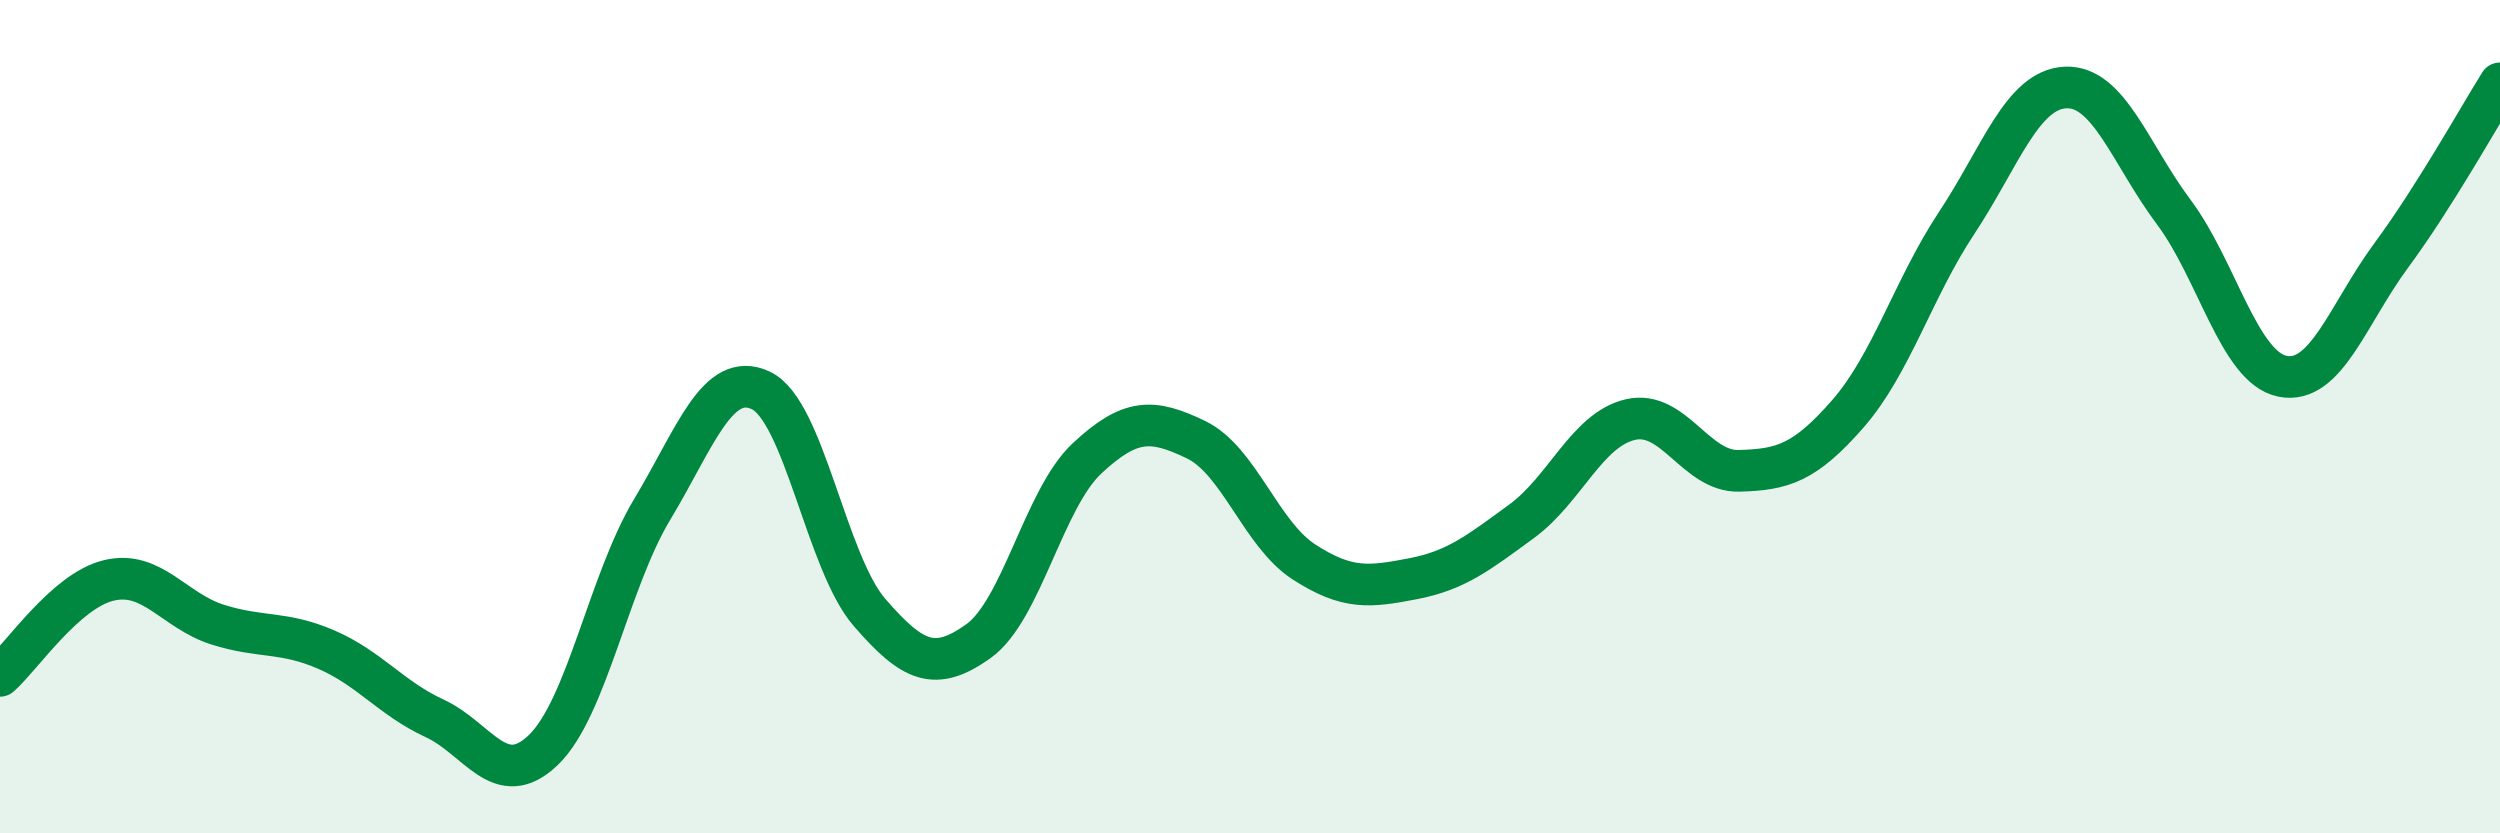
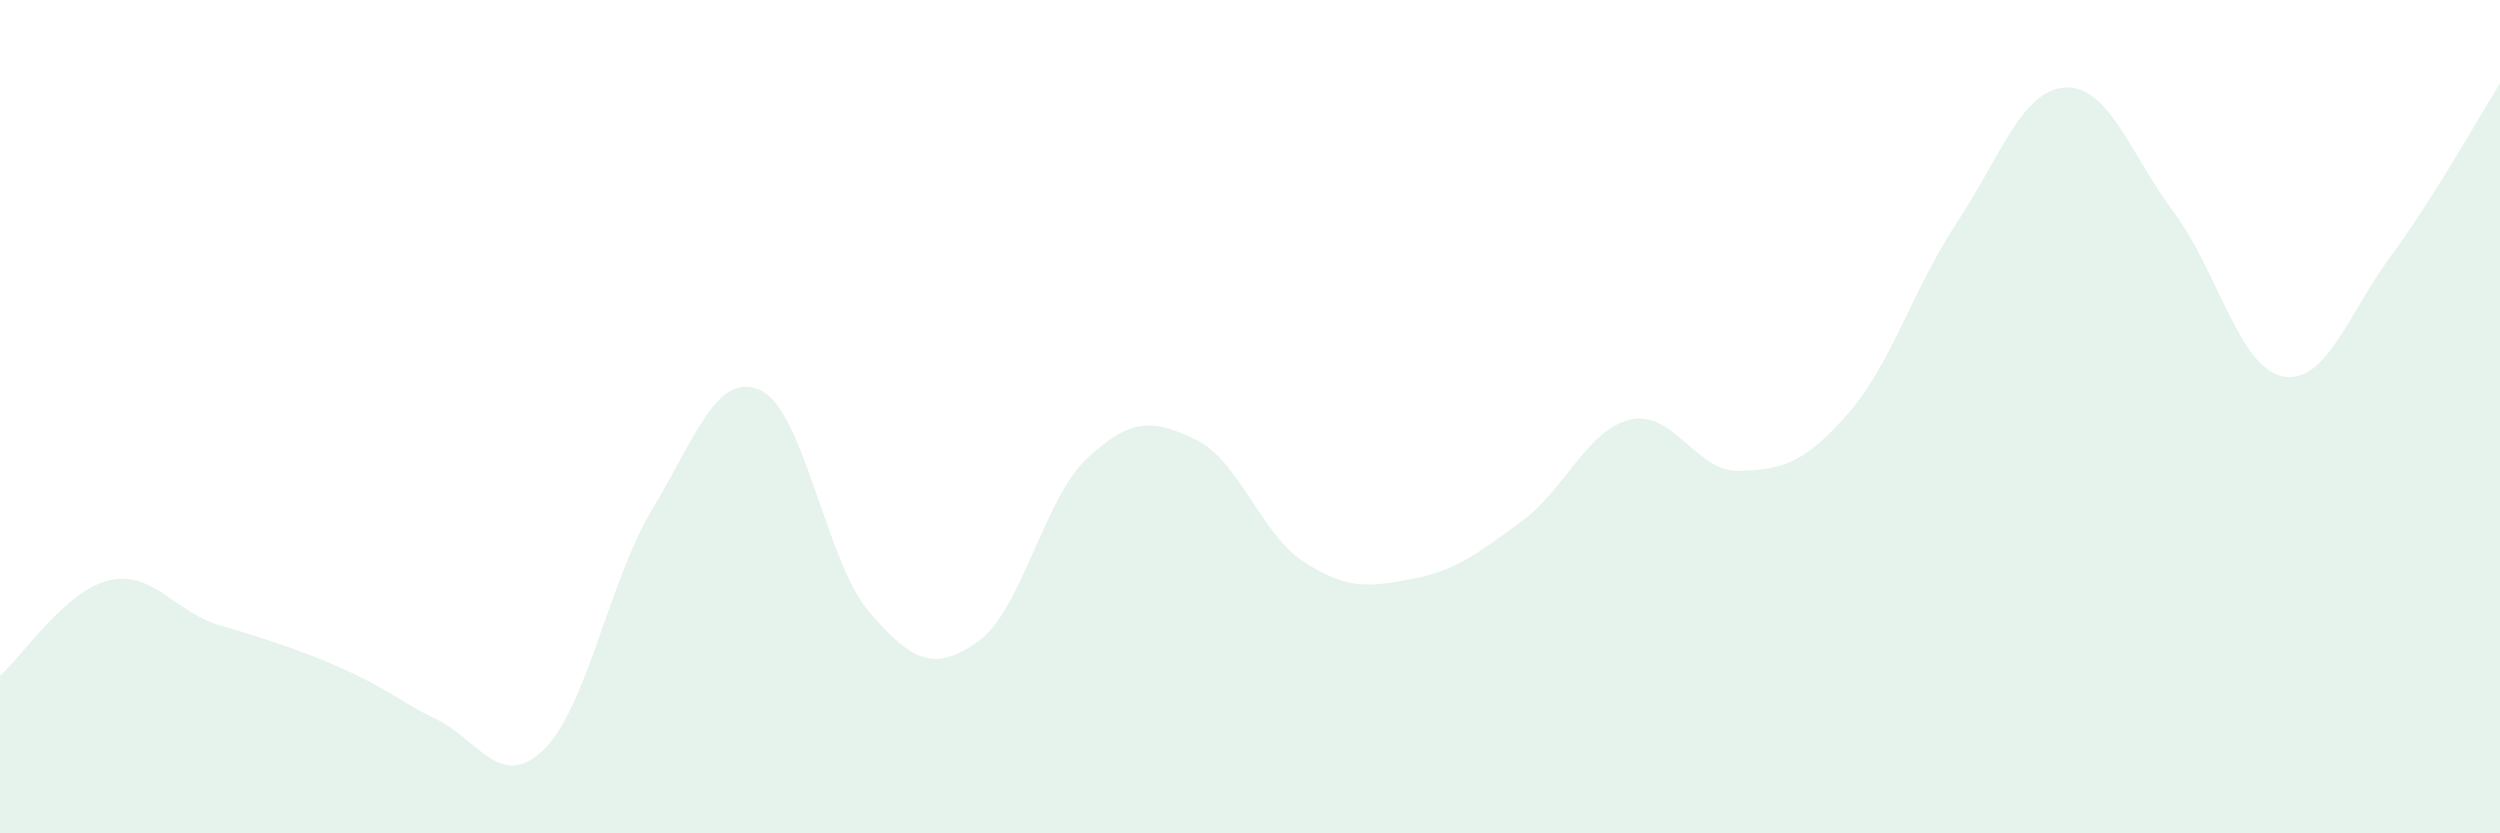
<svg xmlns="http://www.w3.org/2000/svg" width="60" height="20" viewBox="0 0 60 20">
-   <path d="M 0,16.22 C 0.52,15.76 1.57,14.18 2.61,13.93 C 3.65,13.68 4.18,14.66 5.22,14.99 C 6.26,15.32 6.79,15.14 7.83,15.59 C 8.87,16.04 9.39,16.76 10.43,17.24 C 11.47,17.72 12,19 13.04,18 C 14.08,17 14.61,13.96 15.65,12.23 C 16.69,10.5 17.22,8.88 18.26,9.37 C 19.3,9.86 19.83,13.5 20.87,14.7 C 21.91,15.9 22.44,16.13 23.48,15.39 C 24.52,14.65 25.05,11.97 26.09,11 C 27.13,10.03 27.66,10.05 28.7,10.55 C 29.74,11.05 30.26,12.82 31.3,13.49 C 32.34,14.16 32.87,14.09 33.91,13.89 C 34.95,13.69 35.48,13.27 36.52,12.51 C 37.56,11.75 38.09,10.31 39.13,10.07 C 40.17,9.83 40.7,11.33 41.74,11.3 C 42.78,11.27 43.31,11.12 44.35,9.93 C 45.39,8.74 45.92,6.92 46.96,5.35 C 48,3.78 48.53,2.15 49.57,2.1 C 50.61,2.05 51.13,3.7 52.17,5.09 C 53.21,6.48 53.74,8.82 54.78,9.03 C 55.82,9.24 56.35,7.54 57.39,6.13 C 58.43,4.72 59.48,2.83 60,2L60 20L0 20Z" fill="#008740" opacity="0.1" stroke-linecap="round" stroke-linejoin="round" />
-   <path d="M 0,16.22 C 0.52,15.76 1.57,14.18 2.61,13.93 C 3.65,13.68 4.18,14.66 5.22,14.99 C 6.26,15.32 6.79,15.14 7.83,15.59 C 8.87,16.04 9.39,16.76 10.43,17.24 C 11.47,17.72 12,19 13.04,18 C 14.08,17 14.61,13.96 15.65,12.23 C 16.69,10.5 17.22,8.88 18.26,9.37 C 19.3,9.86 19.83,13.5 20.87,14.7 C 21.91,15.9 22.44,16.13 23.48,15.39 C 24.52,14.65 25.05,11.97 26.09,11 C 27.13,10.03 27.66,10.05 28.7,10.55 C 29.74,11.05 30.26,12.82 31.3,13.49 C 32.34,14.16 32.87,14.09 33.91,13.89 C 34.95,13.69 35.48,13.27 36.52,12.51 C 37.56,11.75 38.09,10.31 39.13,10.07 C 40.17,9.83 40.7,11.33 41.74,11.3 C 42.78,11.27 43.31,11.12 44.35,9.93 C 45.39,8.74 45.92,6.92 46.96,5.35 C 48,3.78 48.53,2.15 49.57,2.1 C 50.61,2.05 51.13,3.7 52.17,5.09 C 53.21,6.48 53.74,8.82 54.78,9.03 C 55.82,9.24 56.35,7.54 57.39,6.13 C 58.43,4.72 59.48,2.83 60,2" stroke="#008740" stroke-width="1" fill="none" stroke-linecap="round" stroke-linejoin="round" />
+   <path d="M 0,16.22 C 0.52,15.76 1.57,14.18 2.61,13.93 C 3.65,13.68 4.18,14.66 5.22,14.99 C 8.87,16.04 9.39,16.76 10.43,17.24 C 11.47,17.72 12,19 13.04,18 C 14.08,17 14.61,13.96 15.65,12.23 C 16.69,10.5 17.22,8.88 18.26,9.37 C 19.3,9.86 19.83,13.5 20.87,14.7 C 21.91,15.9 22.44,16.13 23.48,15.39 C 24.52,14.65 25.05,11.97 26.09,11 C 27.13,10.03 27.66,10.05 28.7,10.55 C 29.74,11.05 30.26,12.82 31.3,13.49 C 32.34,14.16 32.87,14.09 33.91,13.89 C 34.95,13.69 35.48,13.27 36.52,12.51 C 37.56,11.75 38.09,10.31 39.13,10.07 C 40.17,9.83 40.7,11.33 41.74,11.3 C 42.78,11.27 43.31,11.12 44.35,9.93 C 45.39,8.74 45.92,6.92 46.96,5.35 C 48,3.78 48.53,2.15 49.57,2.1 C 50.61,2.05 51.13,3.7 52.17,5.09 C 53.21,6.48 53.74,8.82 54.78,9.03 C 55.82,9.24 56.35,7.54 57.39,6.13 C 58.43,4.72 59.48,2.83 60,2L60 20L0 20Z" fill="#008740" opacity="0.1" stroke-linecap="round" stroke-linejoin="round" />
</svg>